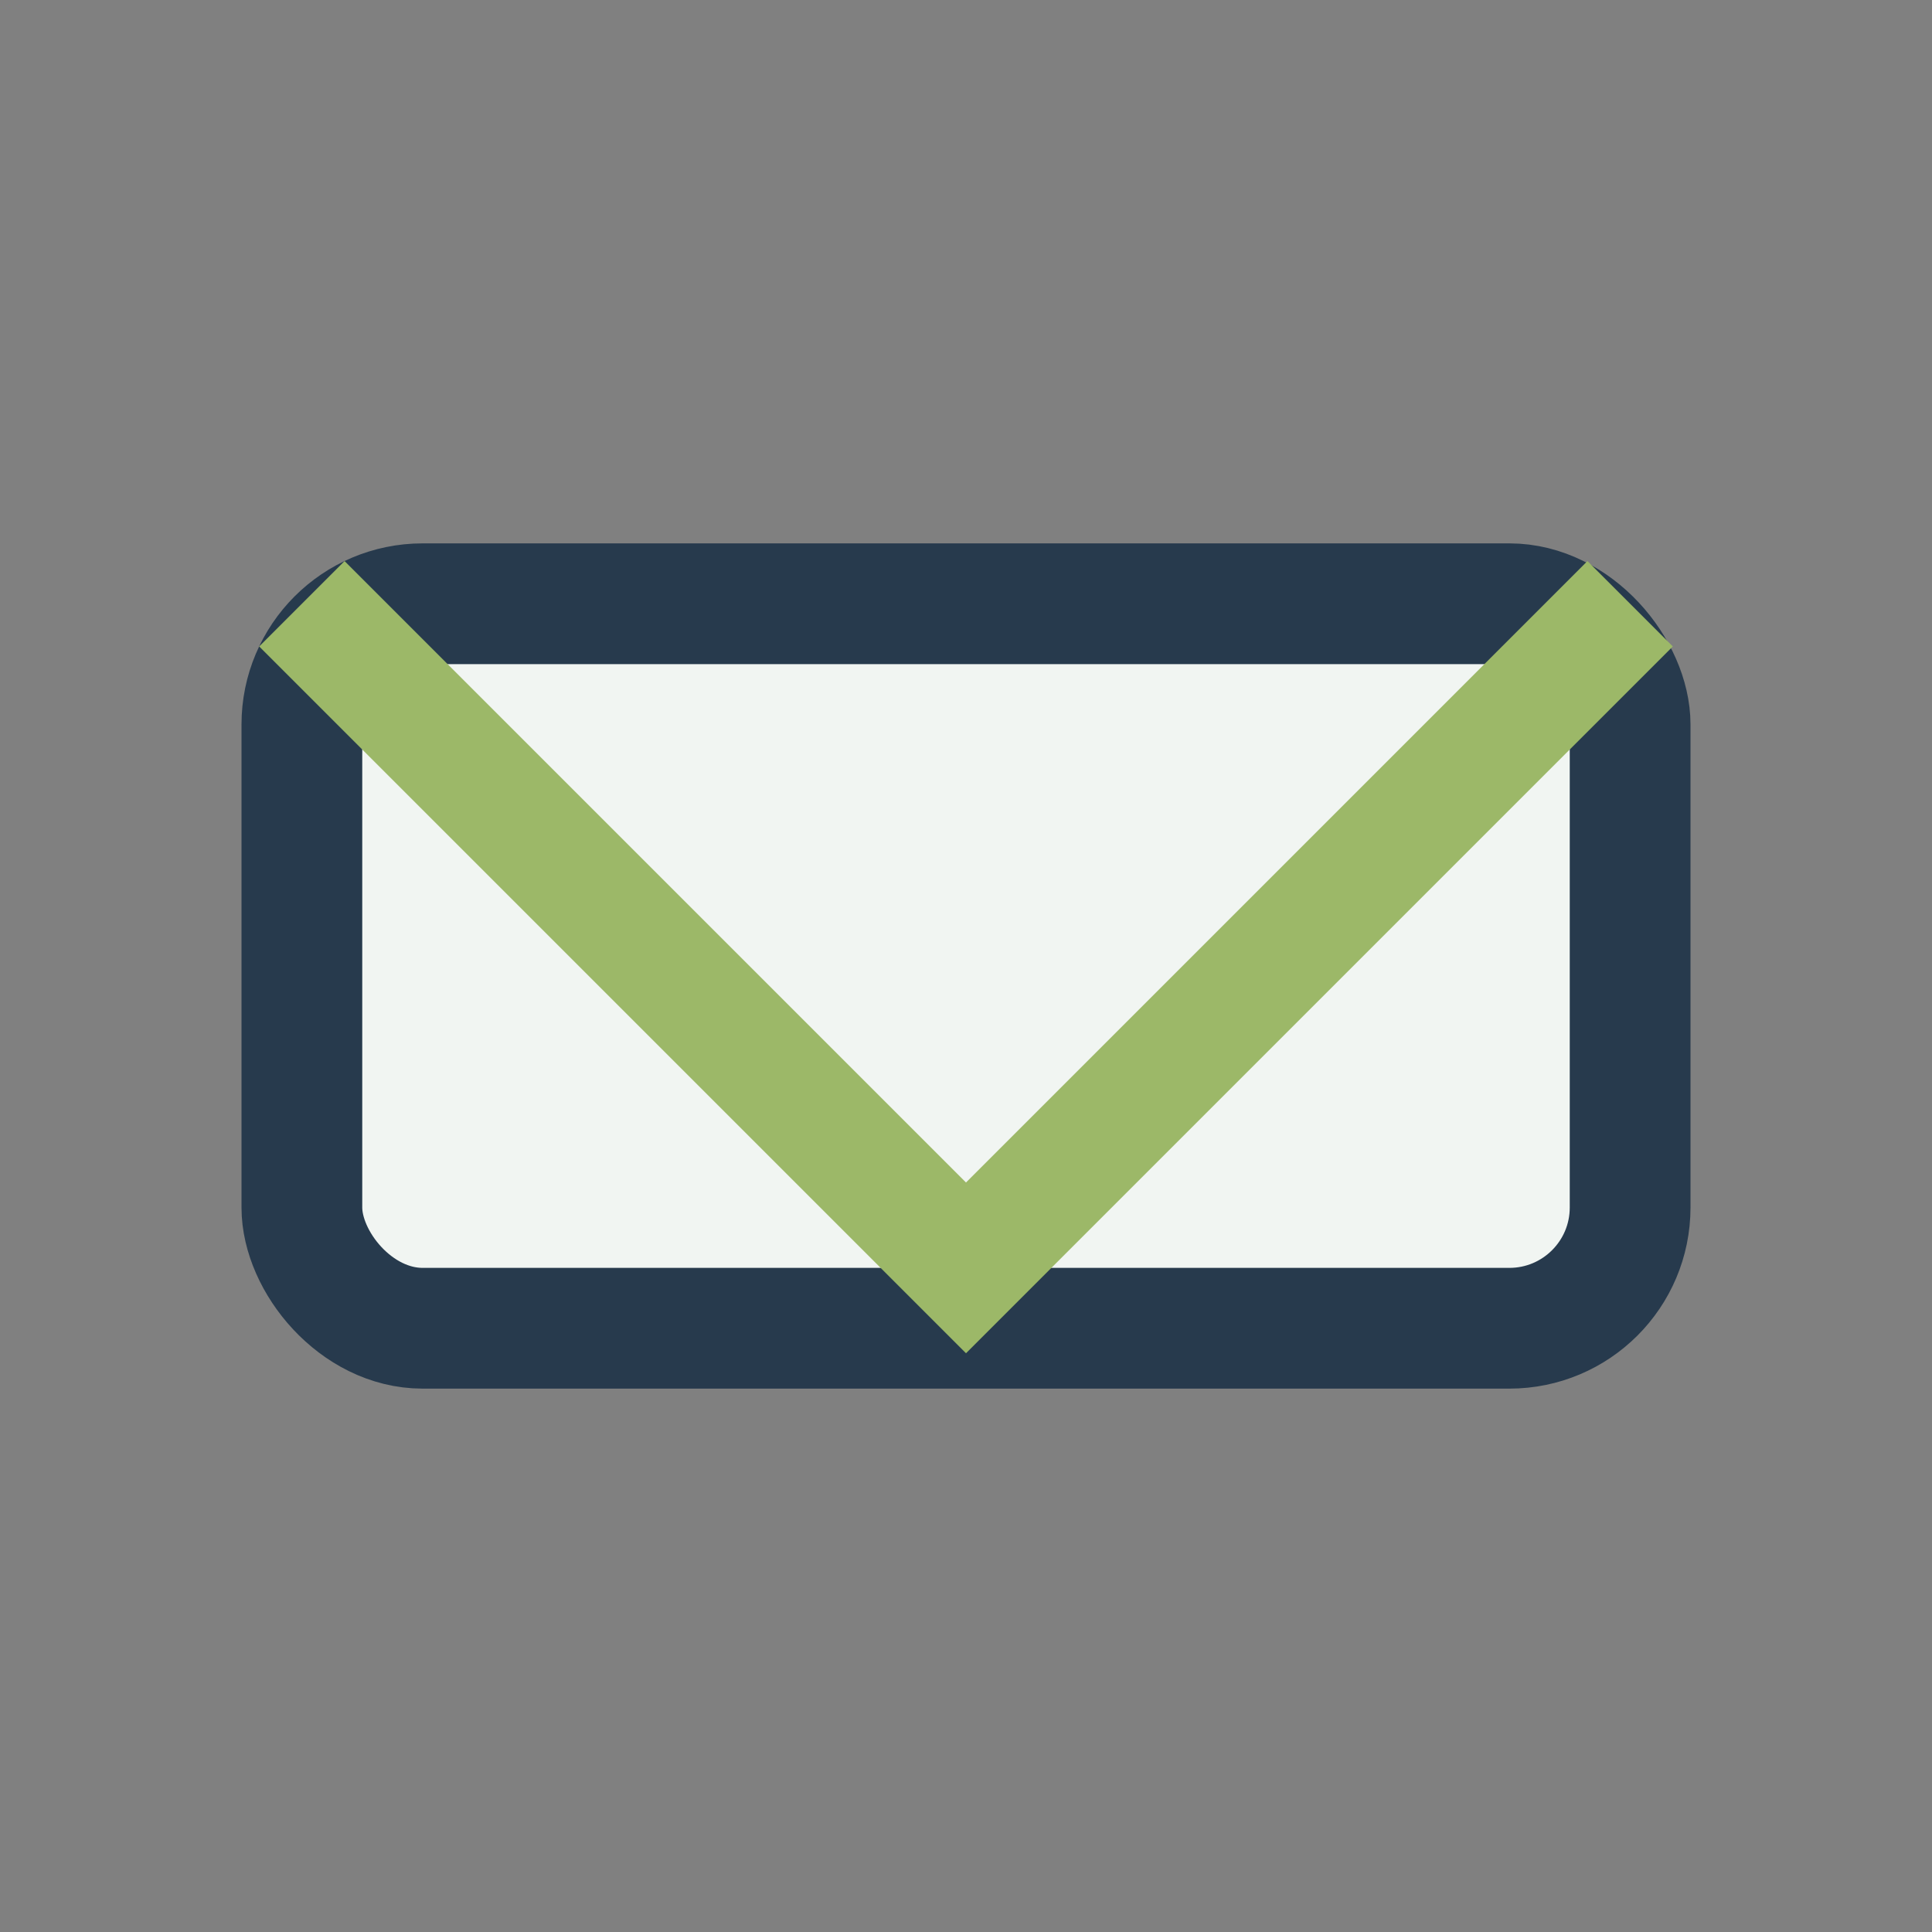
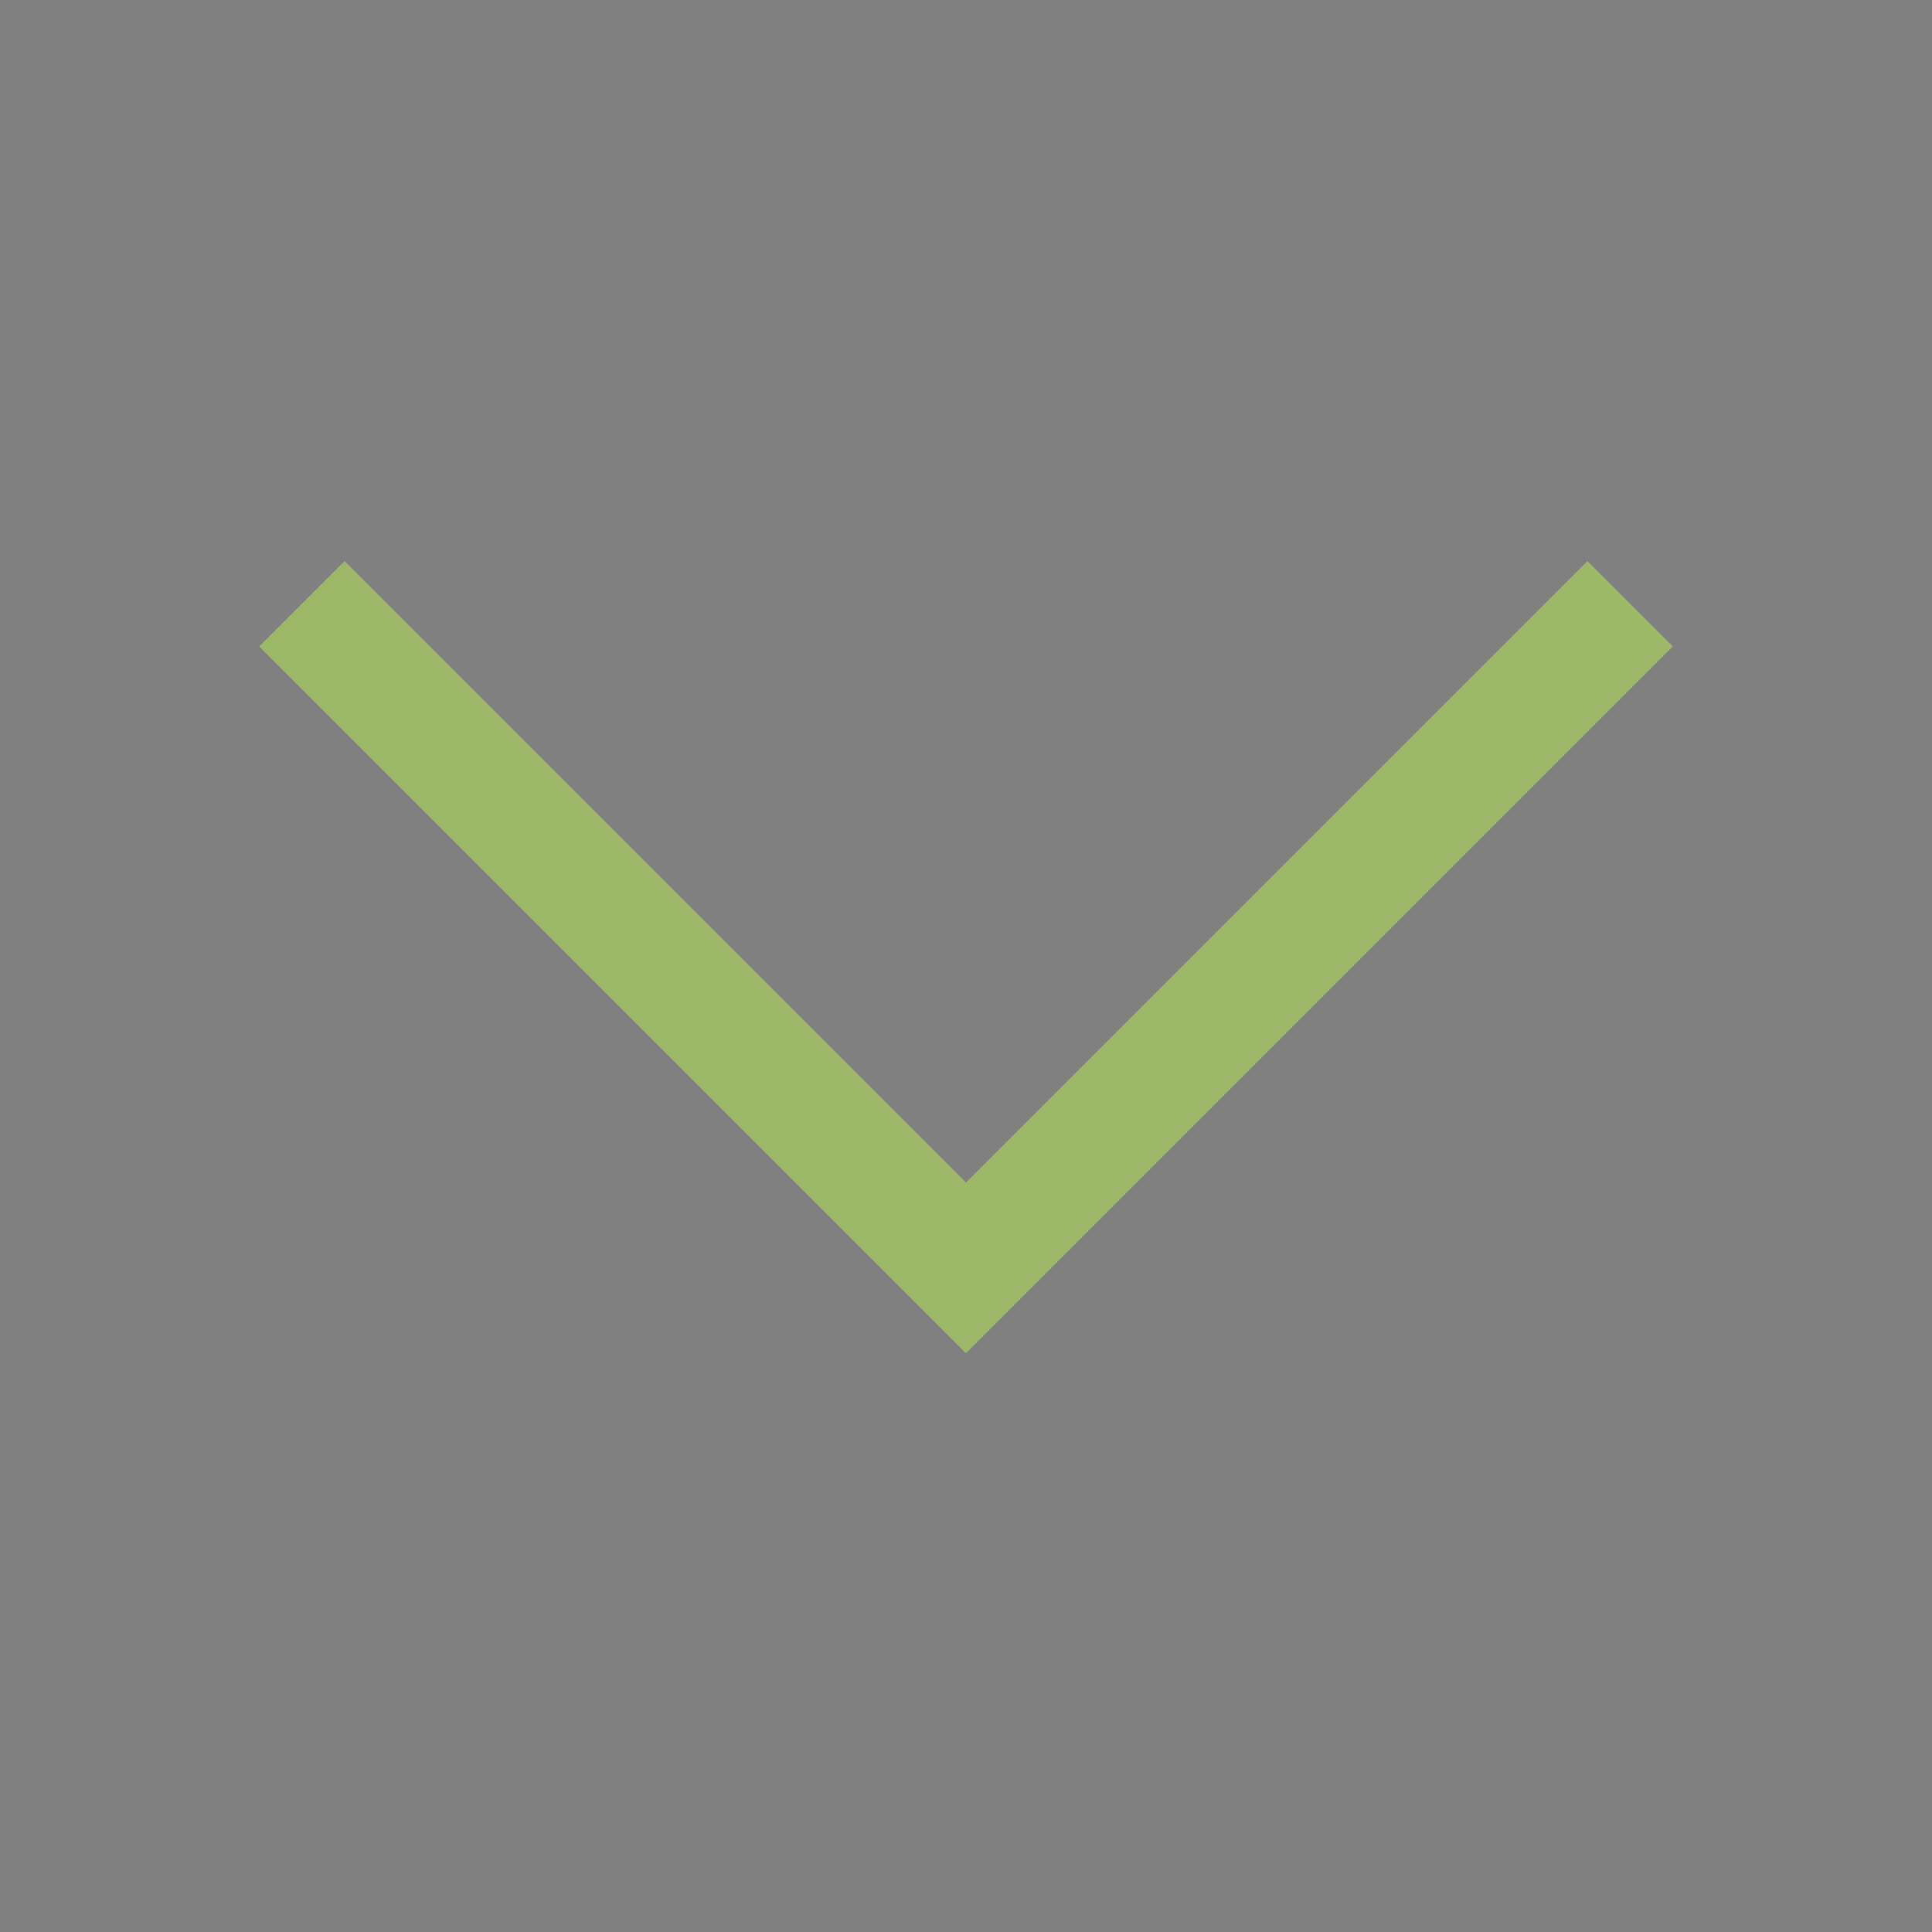
<svg xmlns="http://www.w3.org/2000/svg" width="32" height="32" viewBox="0 0 32 32">
  <rect x="0" y="0" width="32" height="32" fill="#808080" stroke="none" />
-   <rect x="5" y="10" width="22" height="12" rx="2" fill="#F1F5F2" stroke="#273A4D" stroke-width="2" />
  <polyline points="5,10 16,21 27,10" fill="none" stroke="#9CB868" stroke-width="2" />
</svg>